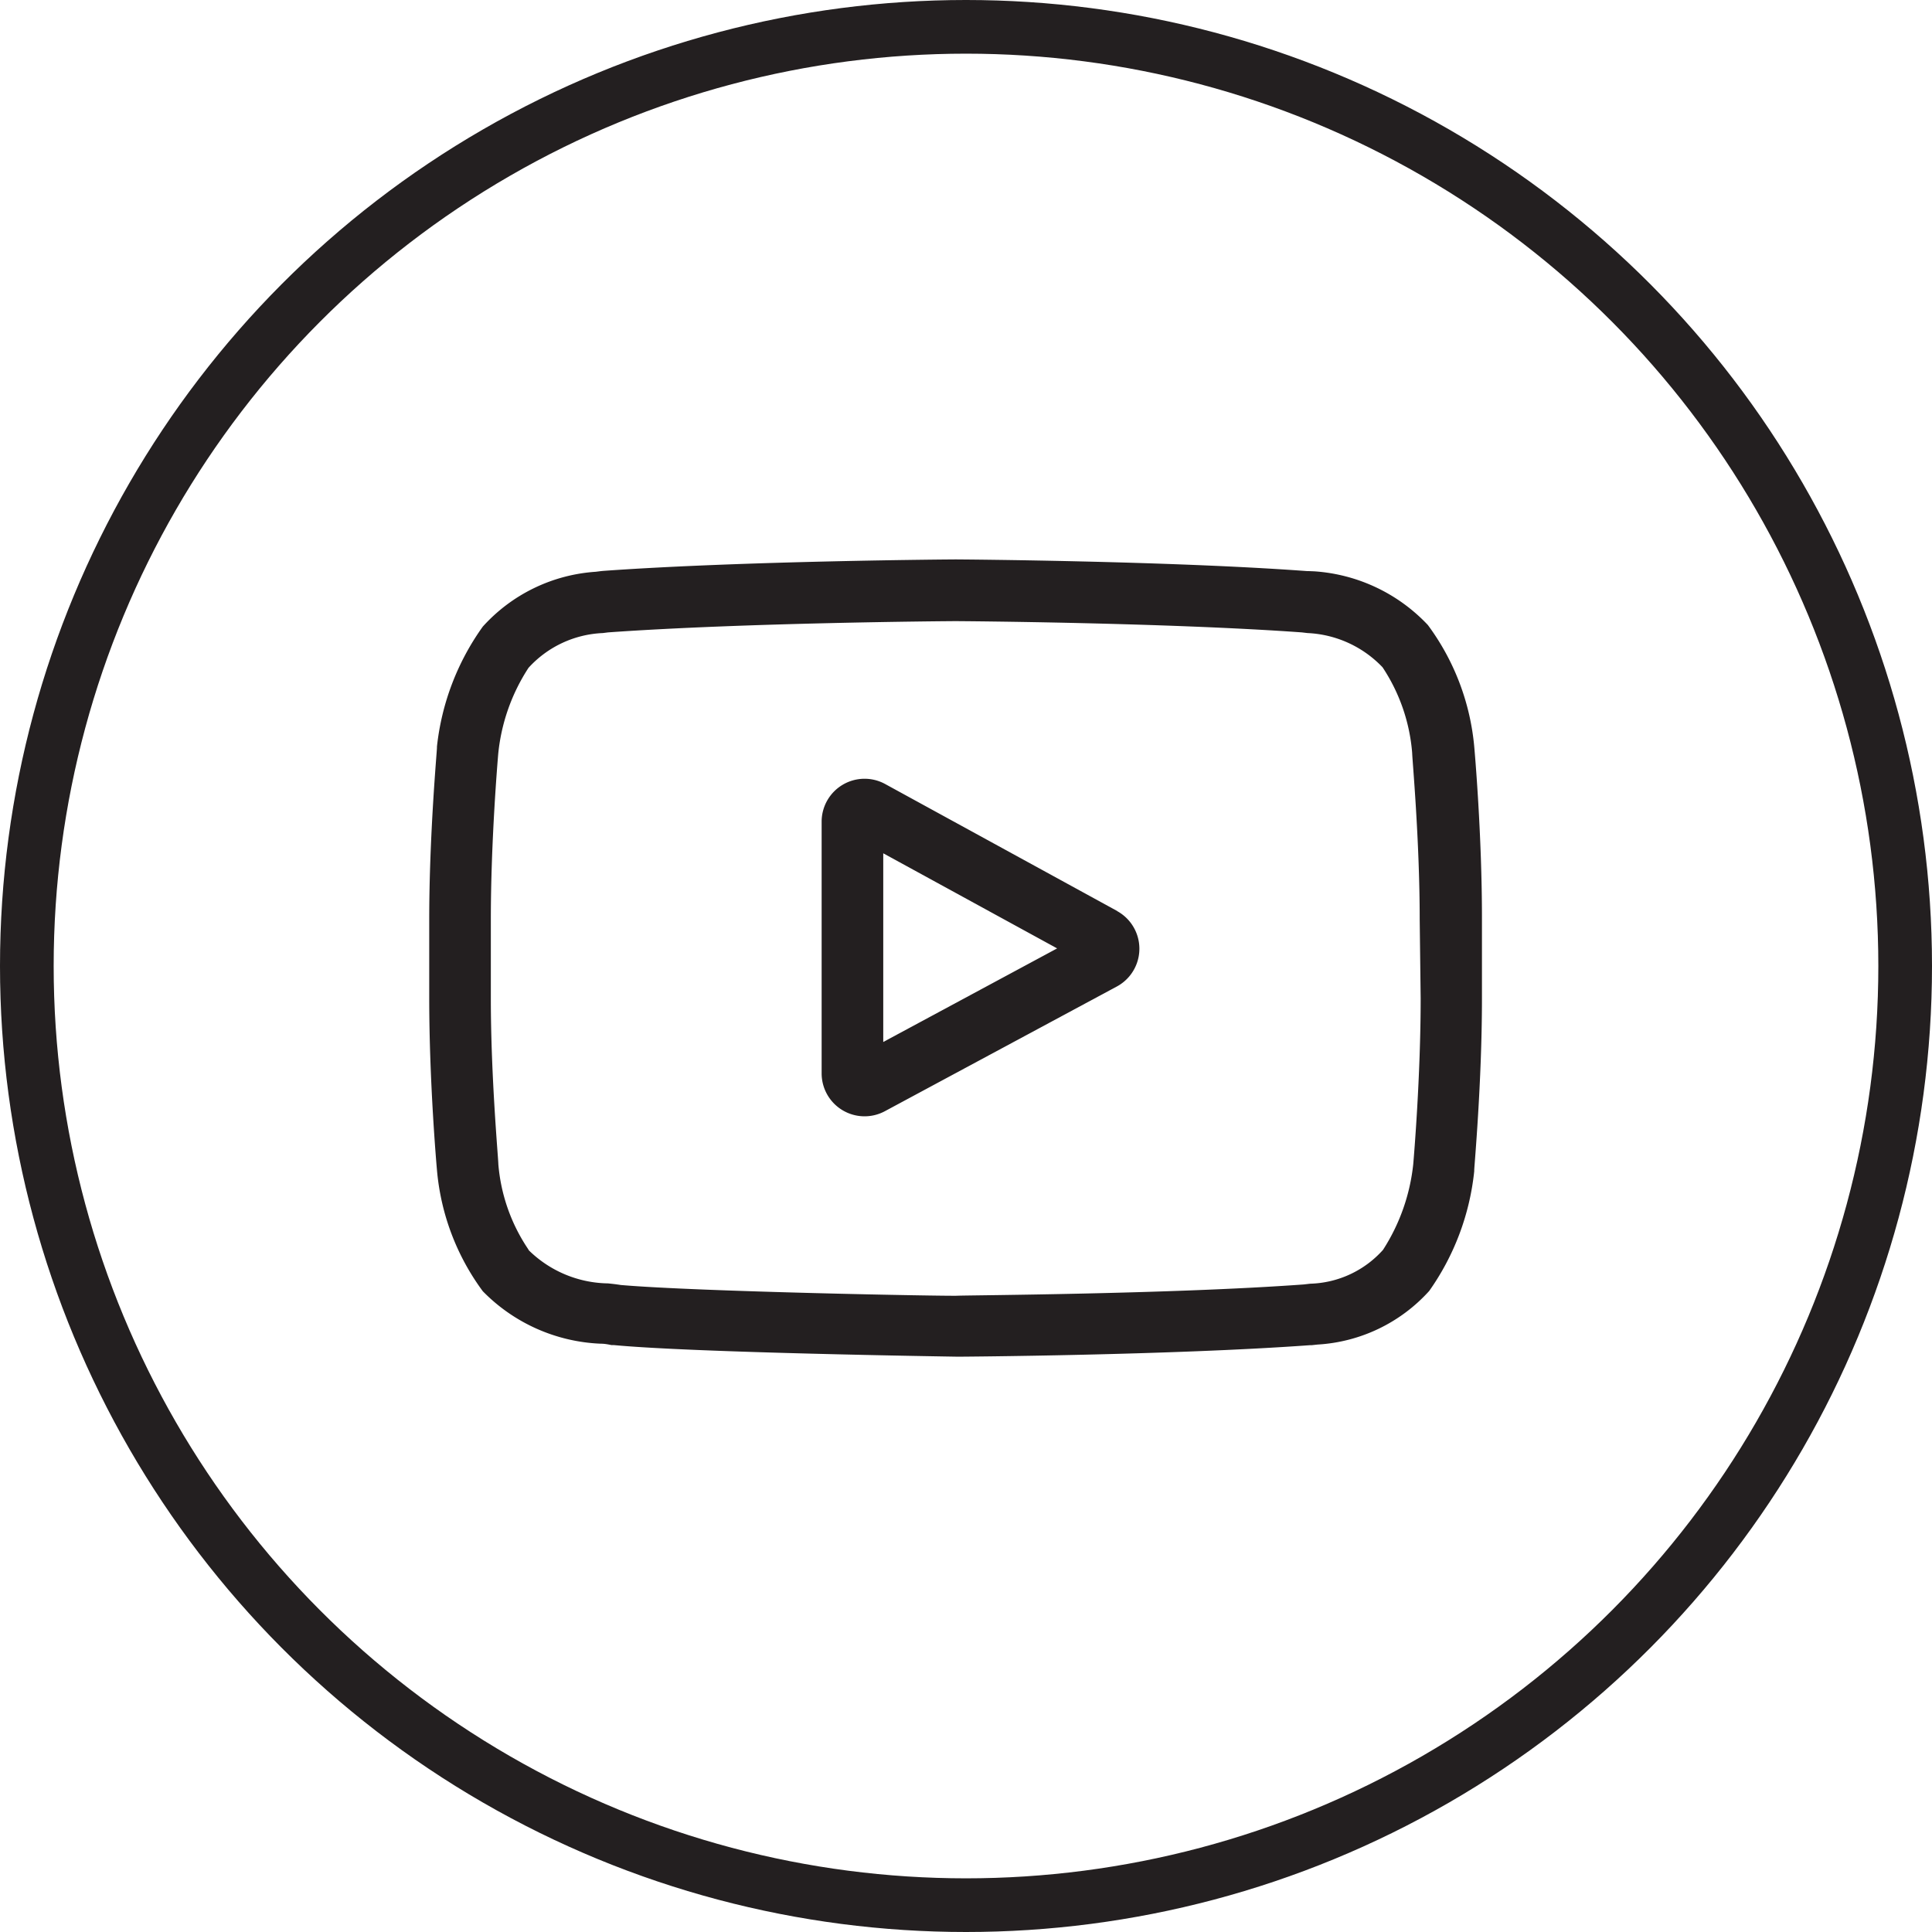
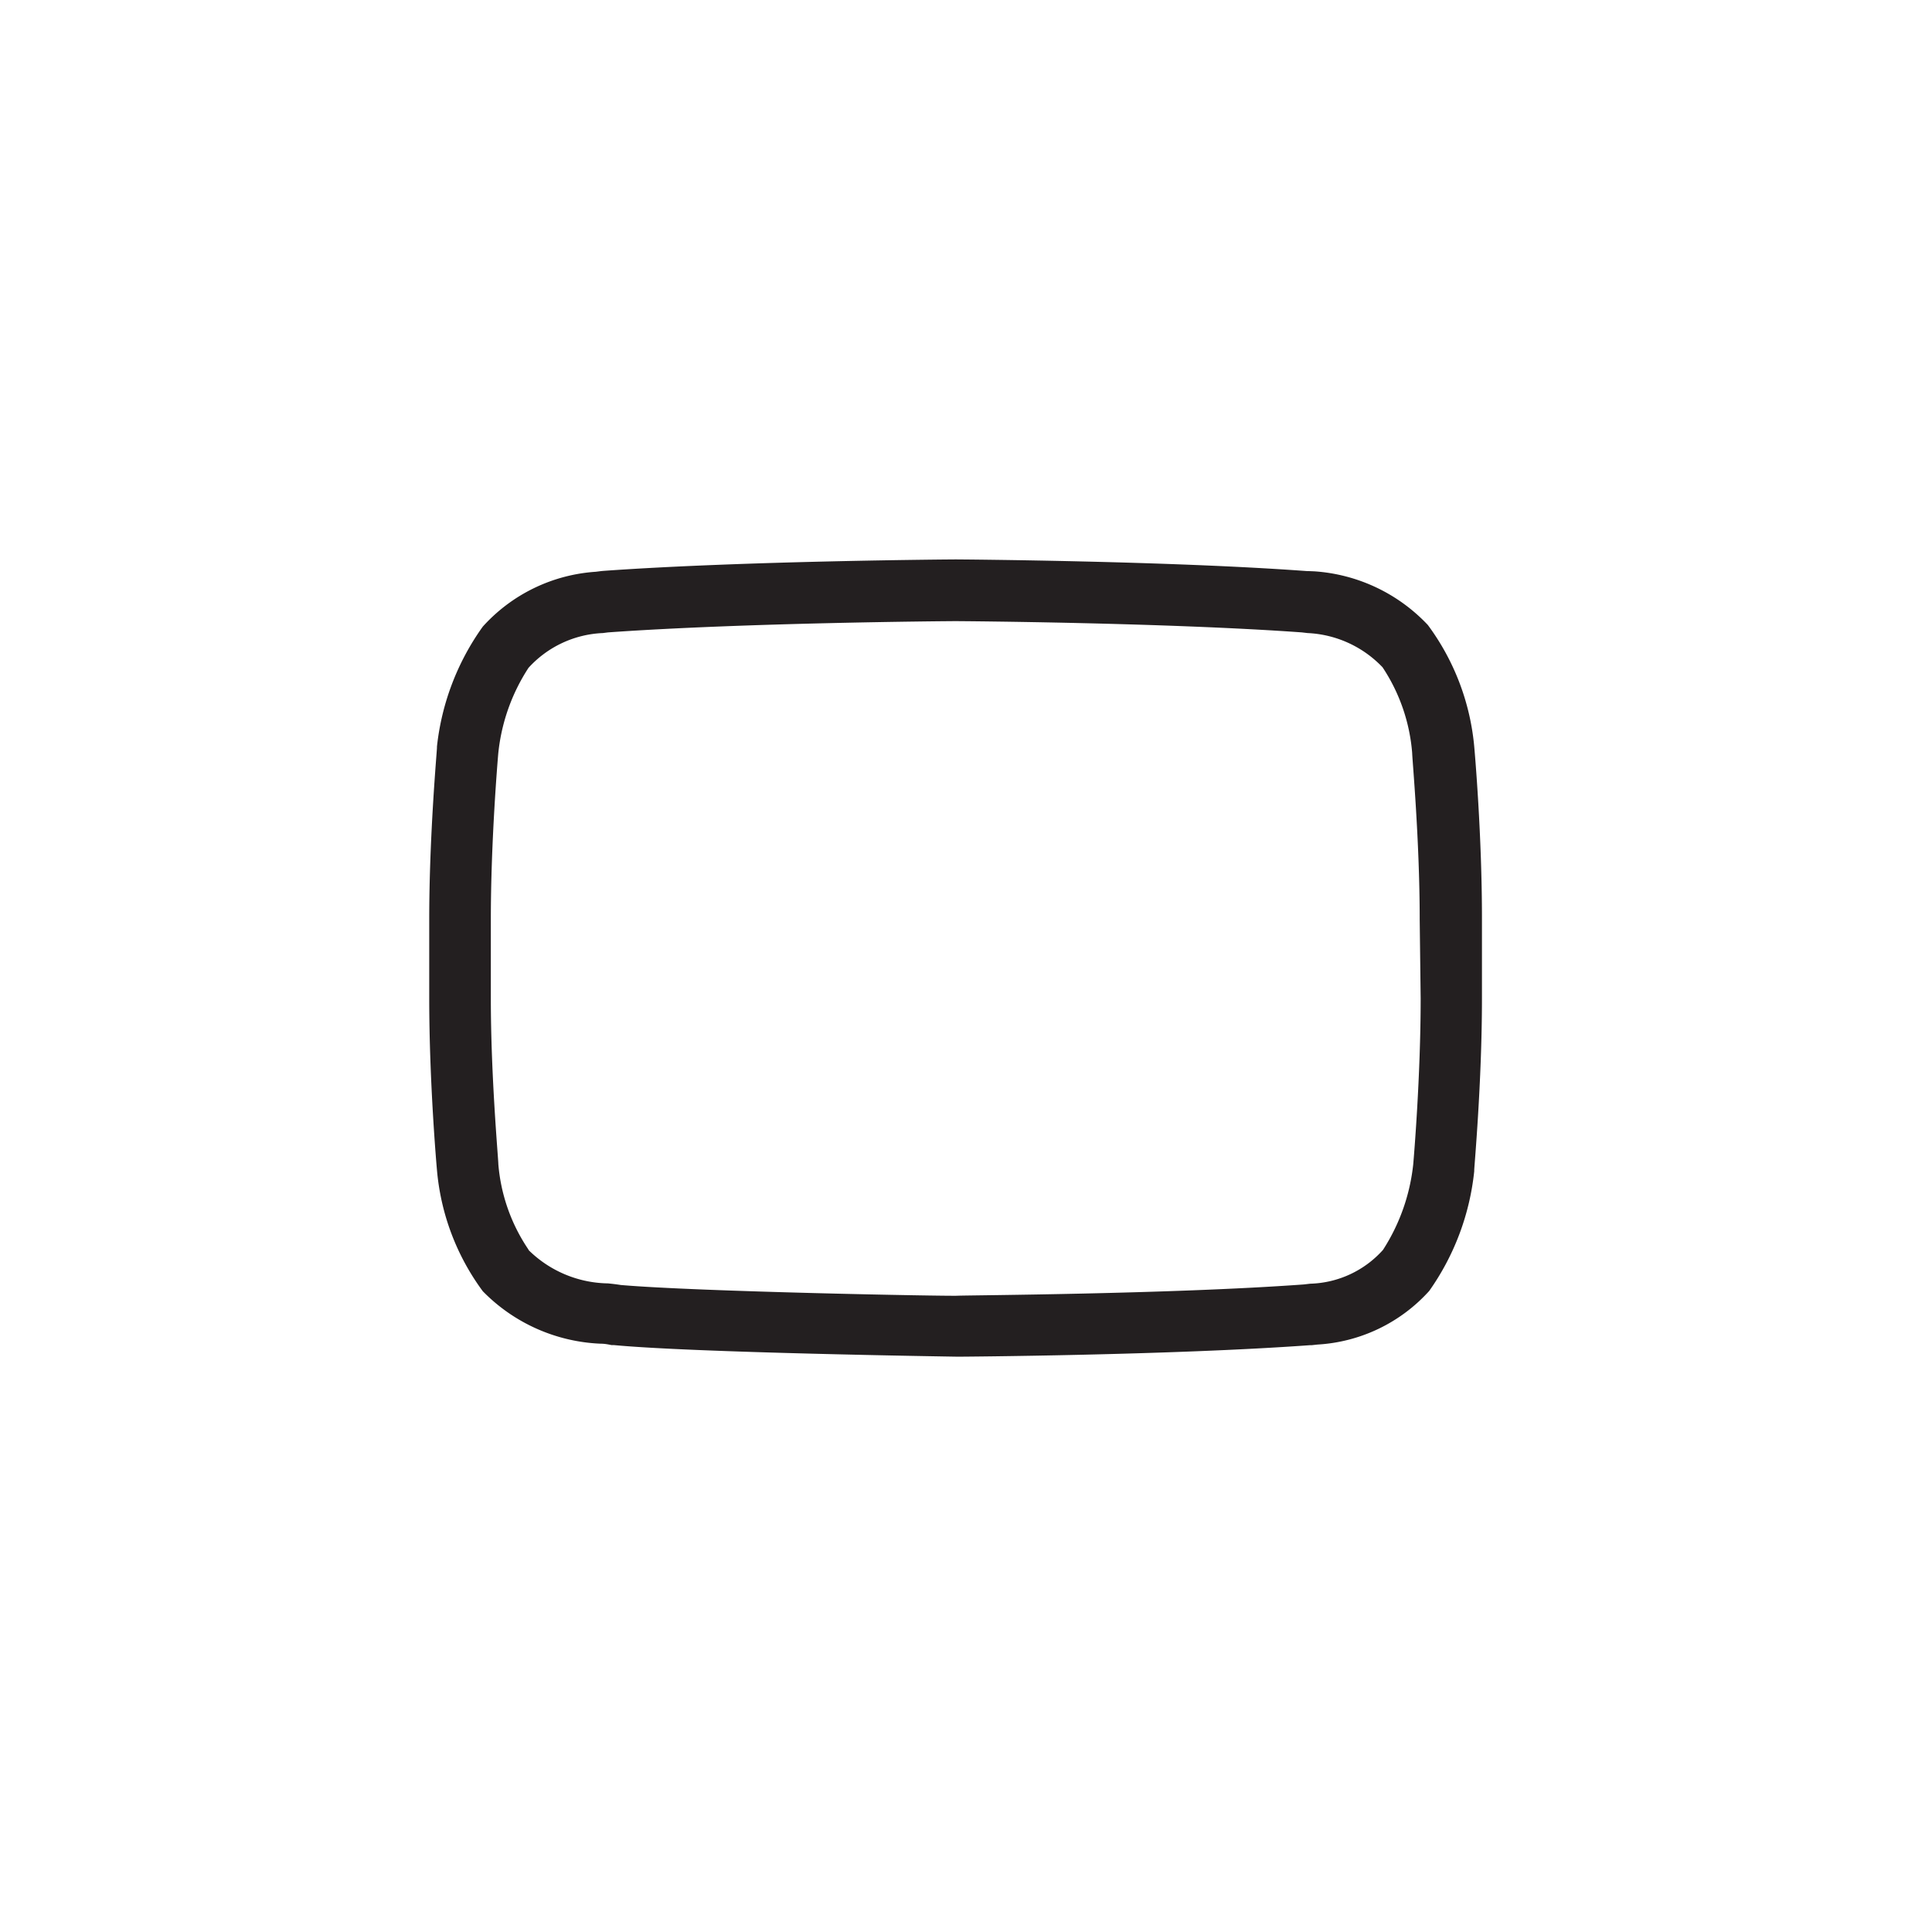
<svg xmlns="http://www.w3.org/2000/svg" width="18" height="18" viewBox="0 0 18 18">
  <g id="Group_1447" data-name="Group 1447" transform="translate(-238 -7)">
    <g id="Ellipse_125" data-name="Ellipse 125" transform="translate(238 7)" fill="none" stroke="#231f20" stroke-width="0.5">
-       <circle cx="9" cy="9" r="9" stroke="none" />
-       <circle cx="9" cy="9" r="8.75" fill="none" />
-     </g>
+       </g>
    <g id="youtube_1_" data-name="youtube (1)" transform="translate(241.998 12.212)">
-       <path id="Path_577" data-name="Path 577" d="M193.7,107.759l-2.167-1.186a.4.4,0,0,0-.589.349v2.351a.4.4,0,0,0,.587.351l2.167-1.165a.4.4,0,0,0,0-.7Zm-2.182,1.219V107.22l1.62.886Zm0,0" transform="translate(-187.287 -104.482)" fill="#231f20" />
      <path id="Path_578" data-name="Path 578" d="M9.738,1.754v0A2.244,2.244,0,0,0,9.305.611a1.6,1.6,0,0,0-1.057-.5L8.2.109l-.017,0C6.885.013,4.927,0,4.907,0h0c-.02,0-1.978.013-3.287.107L1.6.109,1.553.115A1.556,1.556,0,0,0,.5.626,2.351,2.351,0,0,0,.073,1.744v.01c0,.033-.072.815-.072,1.6v.734c0,.785.069,1.568.072,1.6v0A2.222,2.222,0,0,0,.5,6.818,1.629,1.629,0,0,0,1.6,7.307c.04,0,.074.008.1.013l.023,0c.749.071,3.1.106,3.2.108h.006c.02,0,1.978-.013,3.275-.107l.017,0,.055-.006a1.52,1.52,0,0,0,1.042-.5A2.351,2.351,0,0,0,9.737,5.7v-.01c0-.033.072-.815.072-1.6V3.354C9.81,2.569,9.741,1.787,9.738,1.754Zm-.5,2.335c0,.727-.063,1.475-.069,1.544a1.825,1.825,0,0,1-.282.8.945.945,0,0,1-.678.315l-.061.007c-1.254.091-3.139.1-3.226.105s-2.411-.037-3.137-.1c-.037-.006-.077-.011-.12-.015a1.075,1.075,0,0,1-.735-.307L.921,6.423a1.656,1.656,0,0,1-.276-.788c0-.052-.07-.809-.07-1.546V3.354c0-.726.063-1.474.069-1.544a1.788,1.788,0,0,1,.282-.8A.992.992,0,0,1,1.619.686L1.666.68C2.939.589,4.837.575,4.905.575S6.871.589,8.132.68l.051.006a1.029,1.029,0,0,1,.7.319l0,0a1.683,1.683,0,0,1,.276.8c0,.049.07.808.07,1.547Zm0,0" fill="#231f20" />
    </g>
  </g>
</svg>